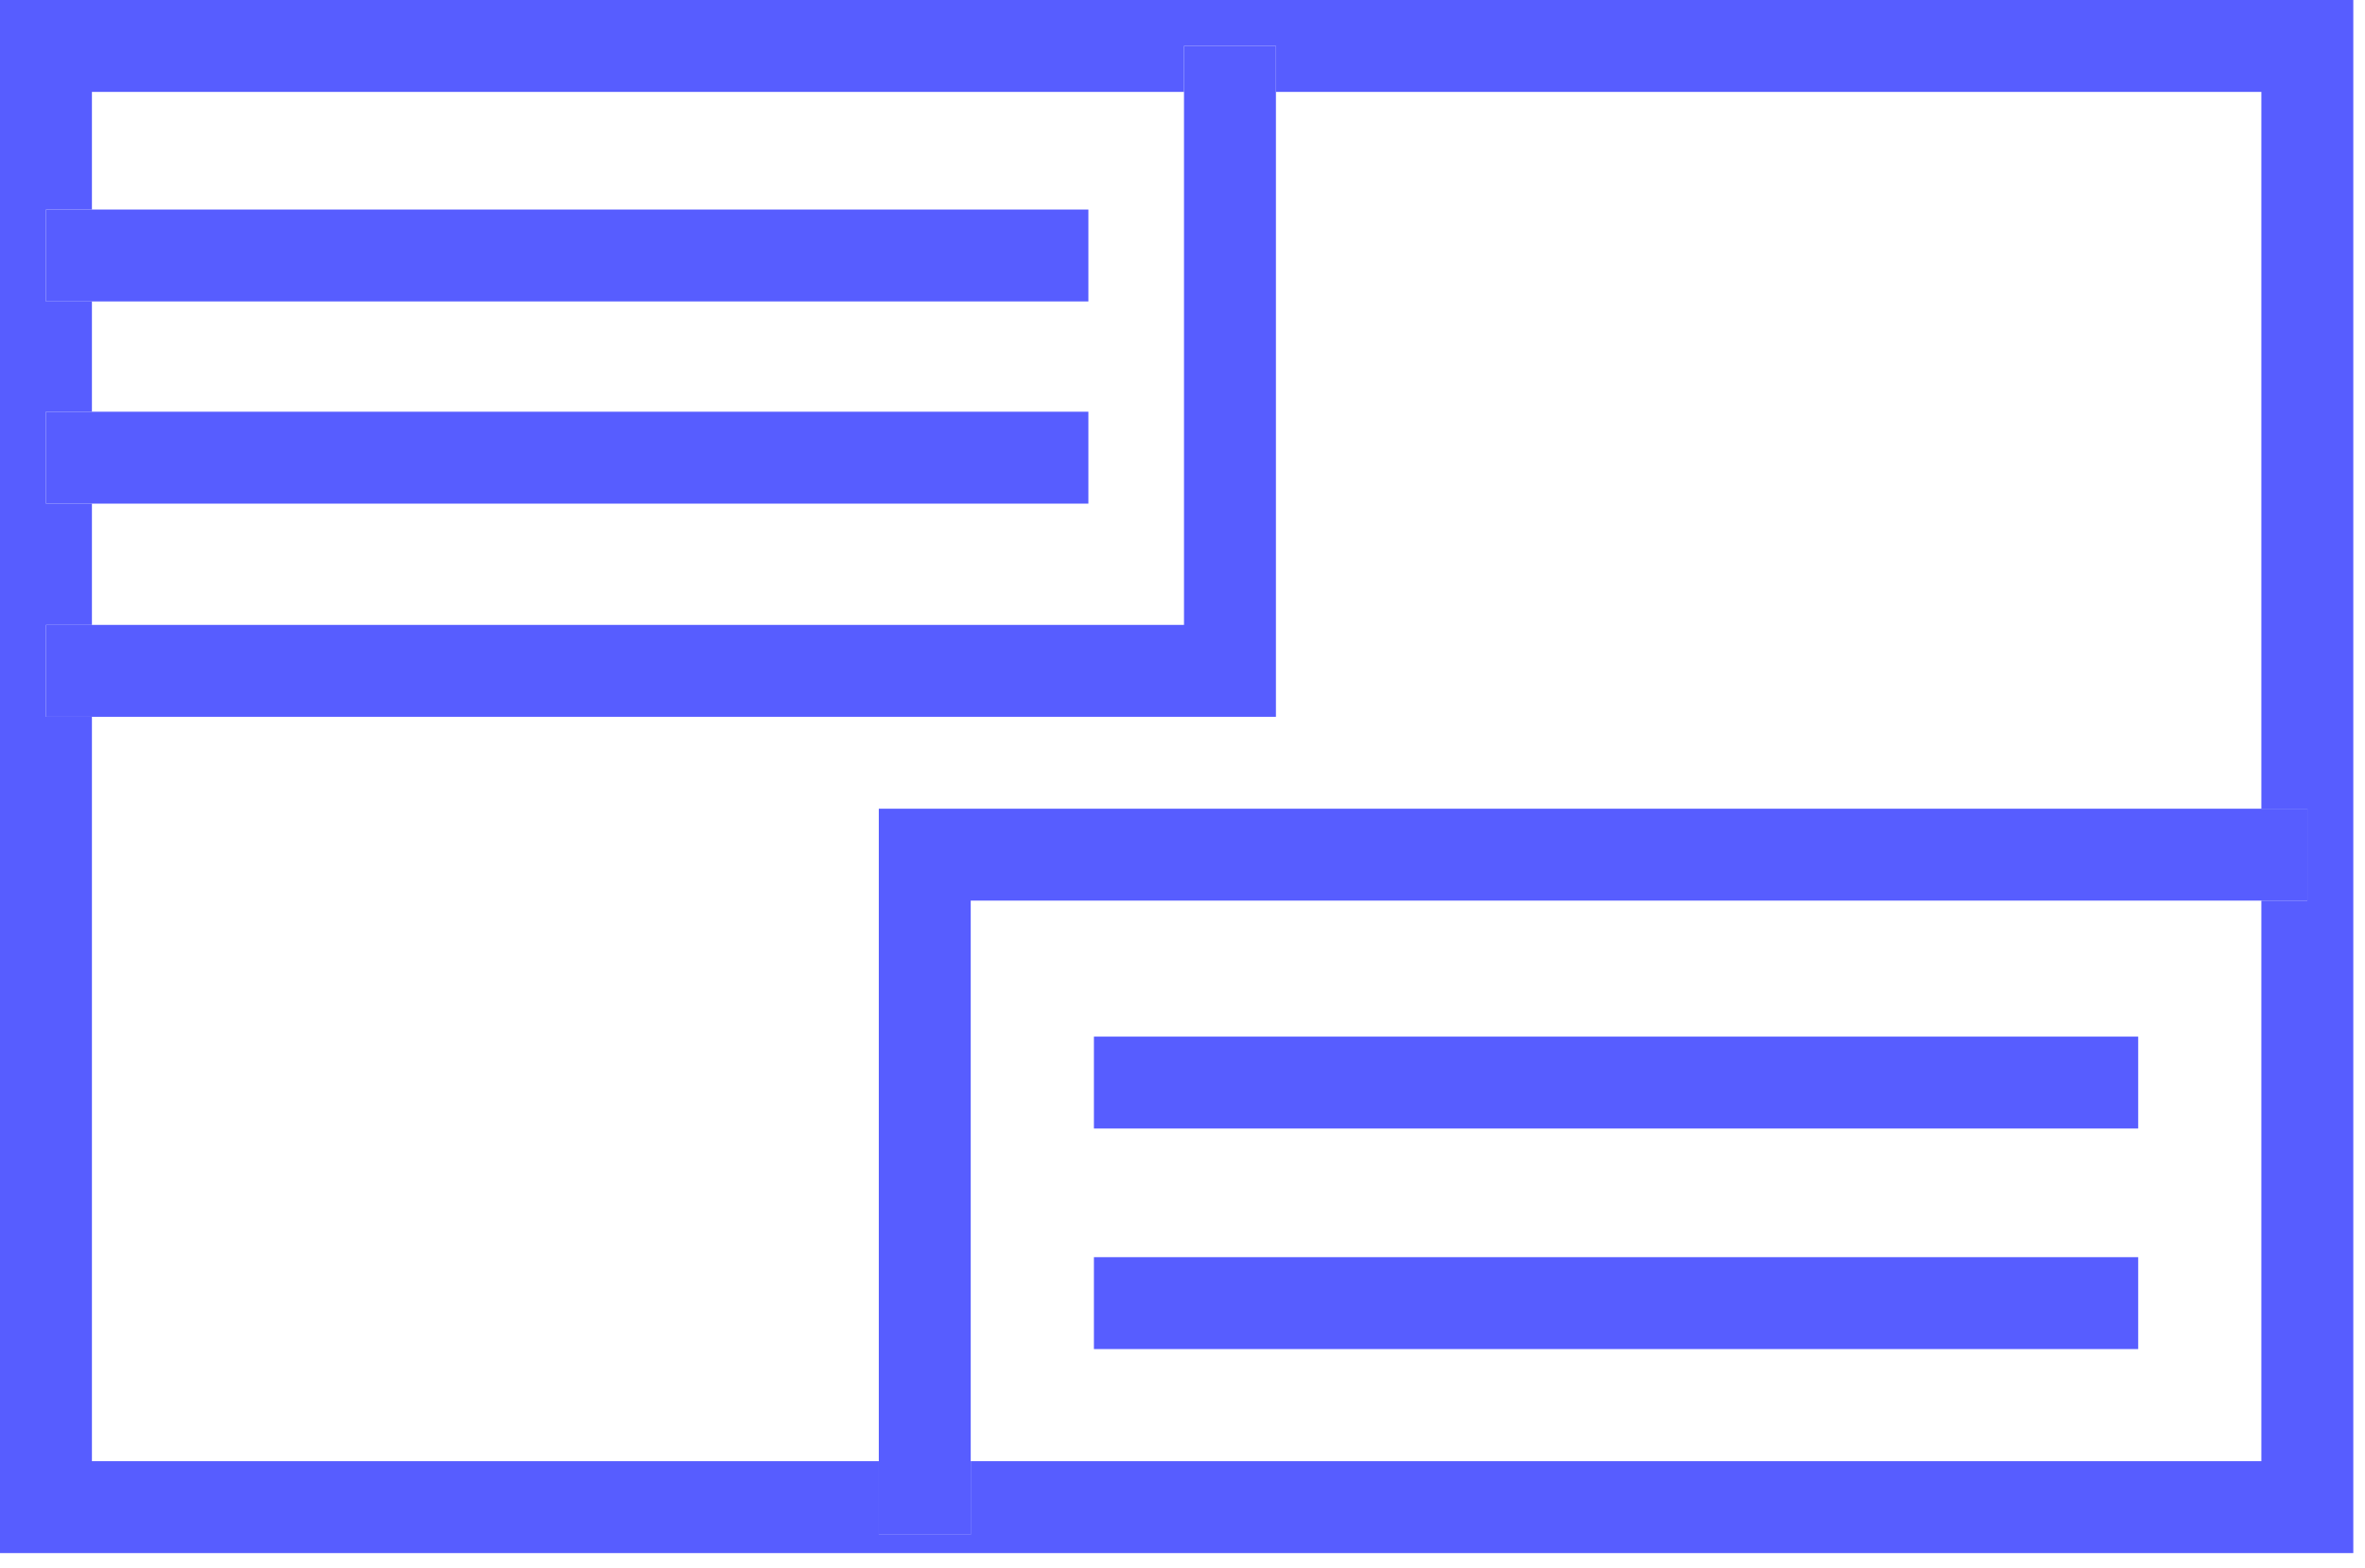
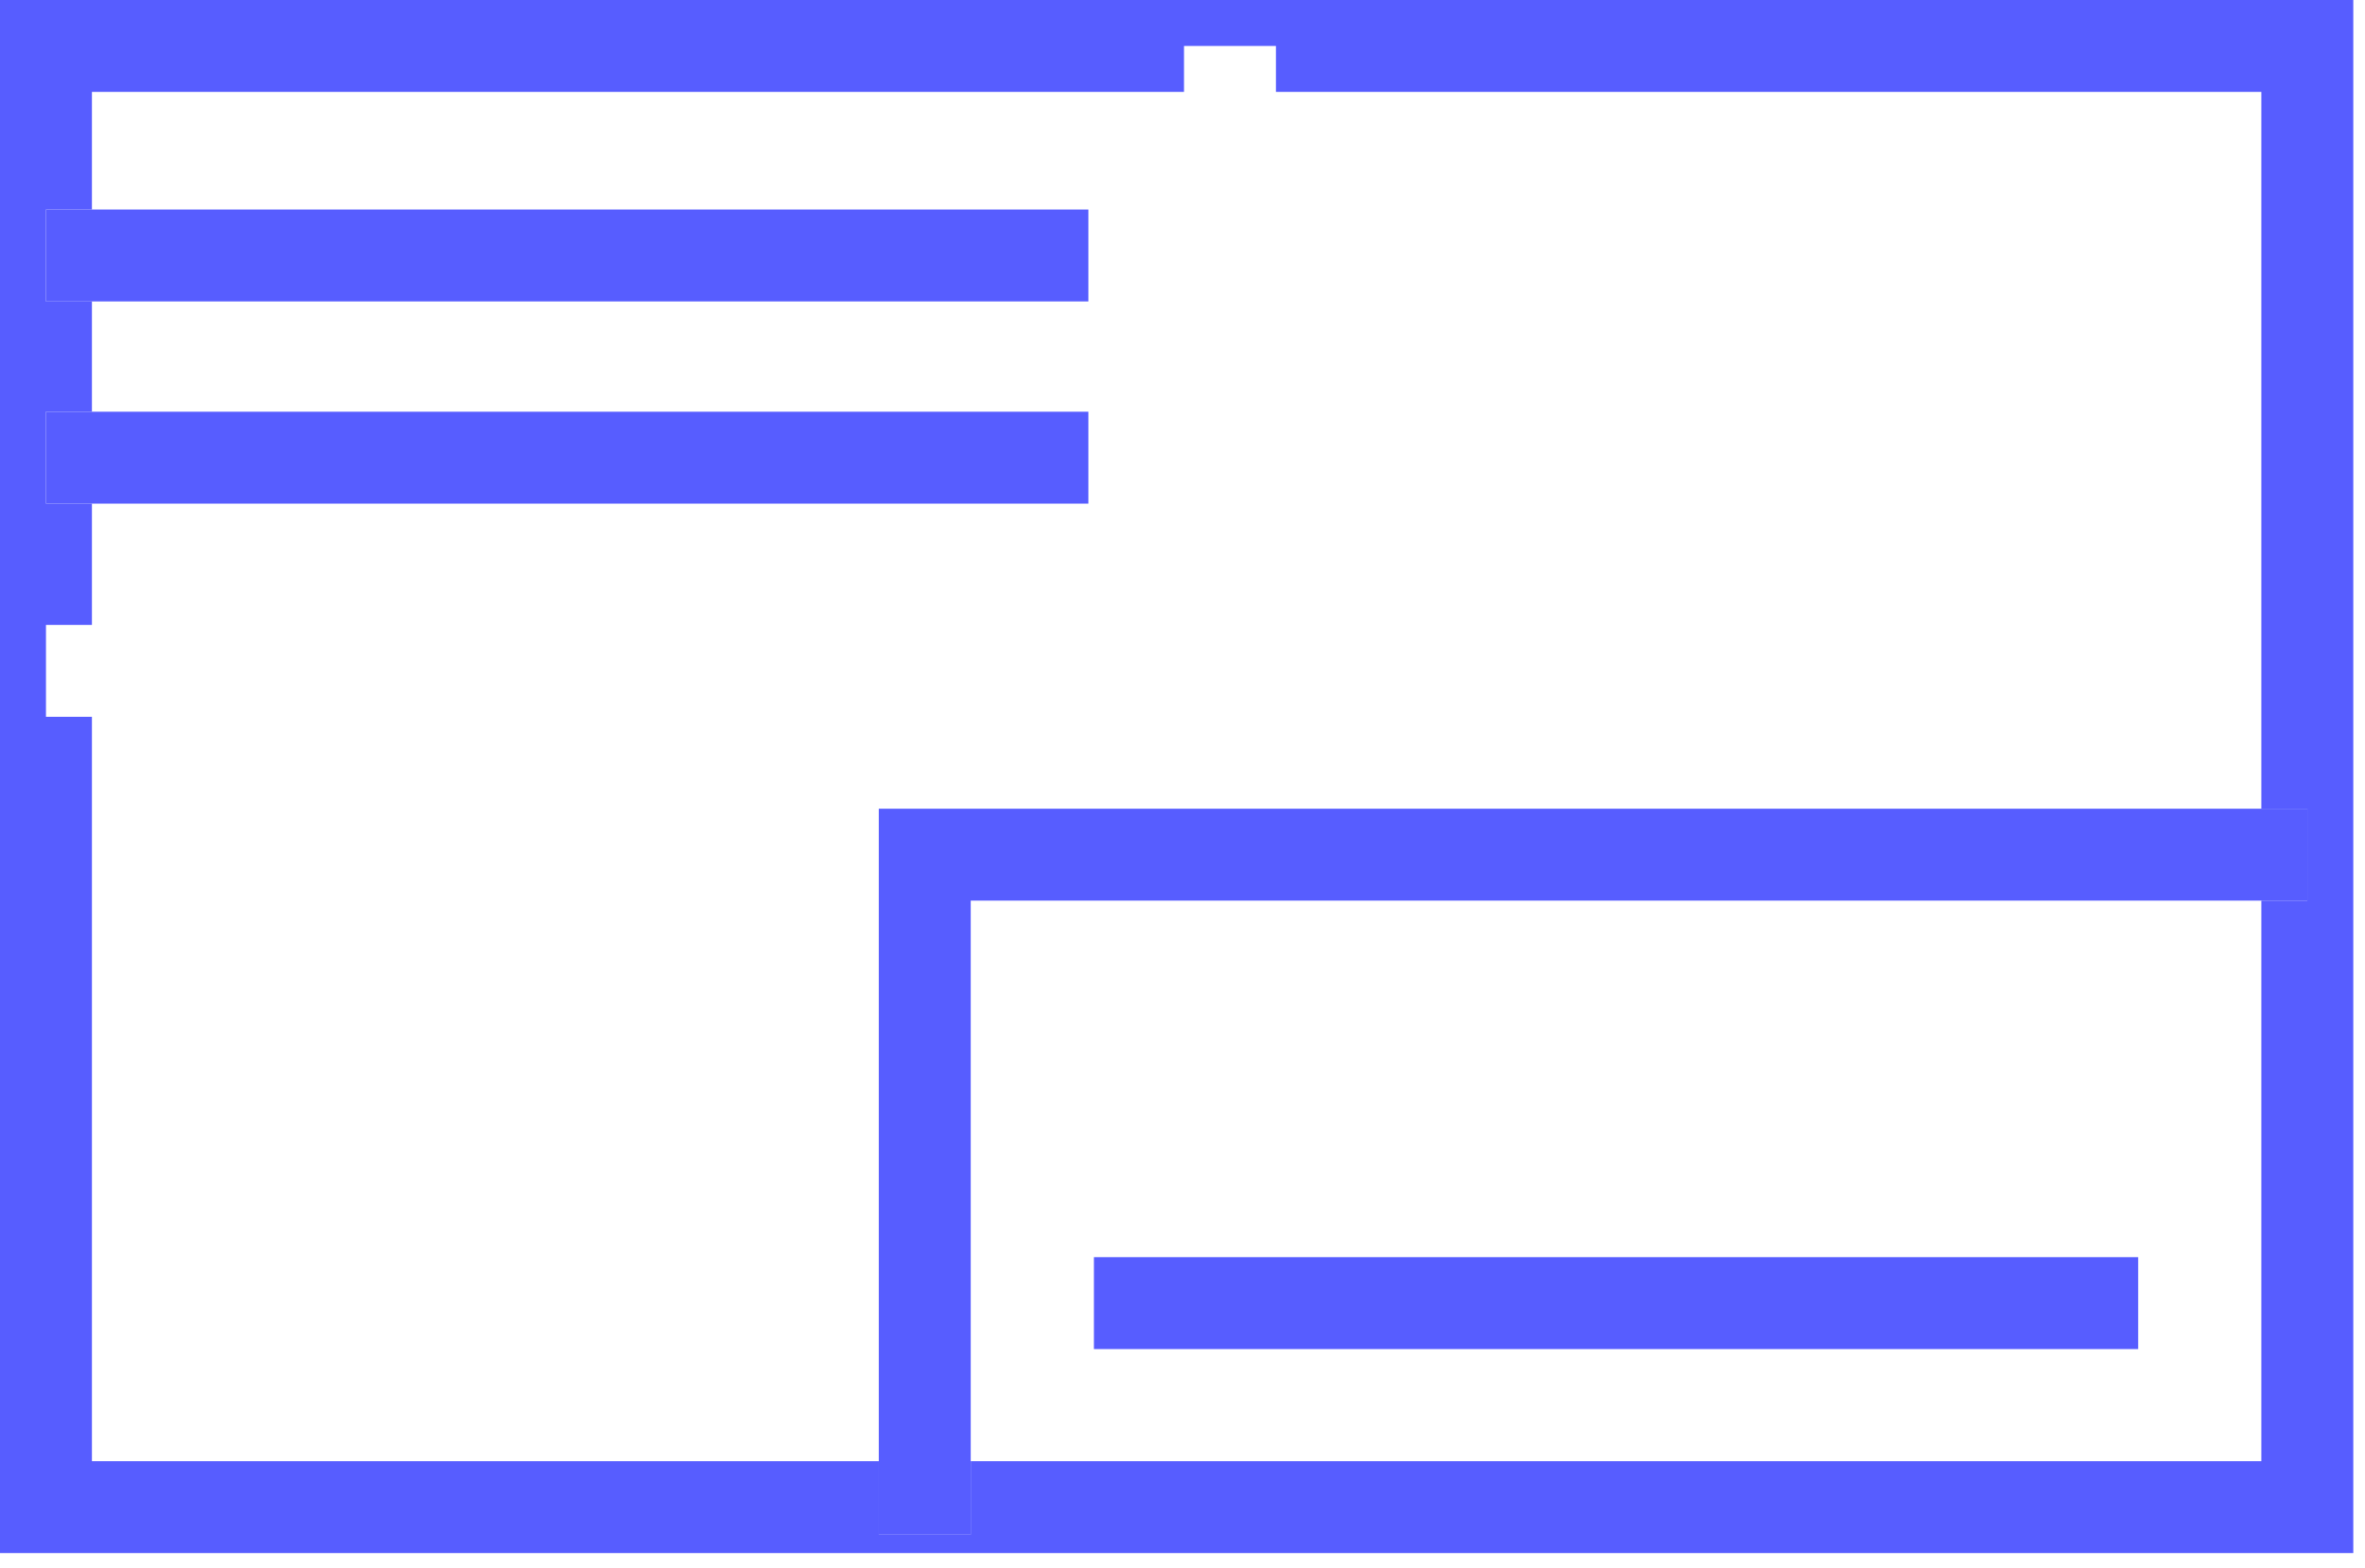
<svg xmlns="http://www.w3.org/2000/svg" width="101" height="67" viewBox="0 0 101 67" fill="none">
  <path d="M0 0V66.346H100.5V0H0ZM98.537 38.473H96.574V62.42H41.456V65.561H37.531V62.42H3.926V30.621H1.963V26.695H3.926V21.513H1.963V17.587H3.926V12.877H1.963V8.951H3.926V3.926H50.564V1.963H54.49V3.926H96.574V34.547H98.537V38.473Z" fill="#575DFF" />
  <path d="M46.481 8.951H3.926H1.963V12.877H3.926H46.481V8.951Z" fill="#575DFF" />
  <path d="M46.481 17.588H3.926H1.963V21.514H3.926H46.481V17.588Z" fill="#575DFF" />
-   <path d="M91.314 44.283H46.717V48.209H91.314V44.283Z" fill="#575DFF" />
  <path d="M91.314 53.705H46.717V57.631H91.314V53.705Z" fill="#575DFF" />
  <path d="M37.53 34.547V62.42V65.561H41.456V62.42V38.473H96.574H98.537V34.547H96.574H37.53Z" fill="#575DFF" />
-   <path d="M54.49 3.926V1.963H50.564V3.926V26.695H3.926H1.963V30.621H3.926H54.49V3.926Z" fill="#575DFF" />
</svg>